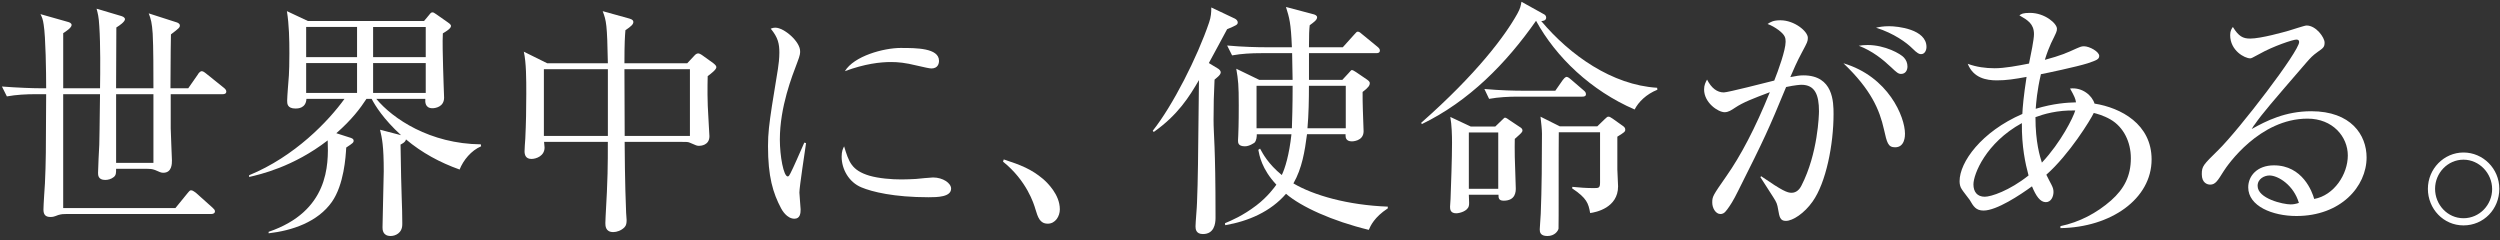
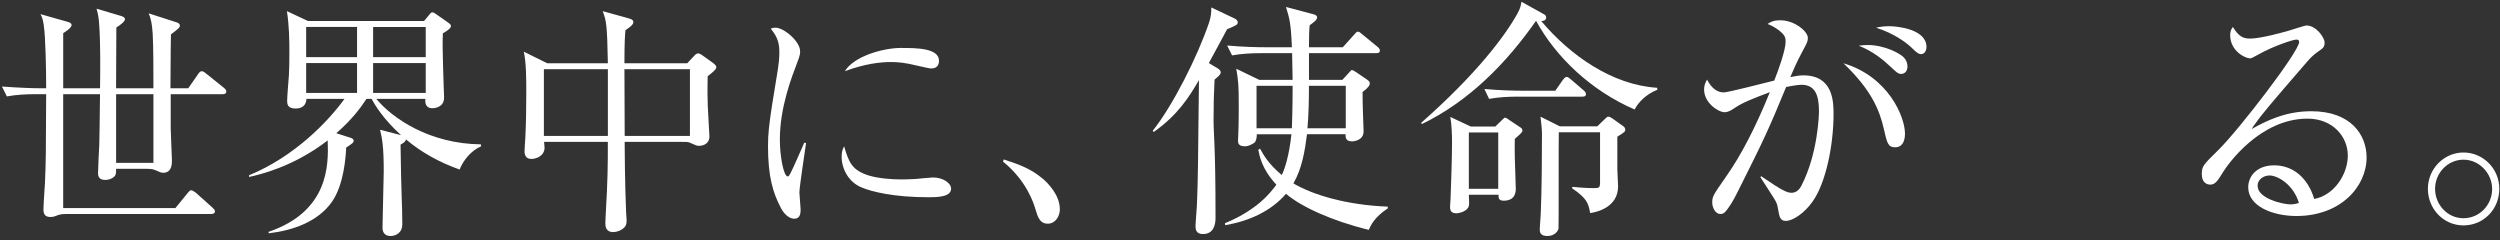
<svg xmlns="http://www.w3.org/2000/svg" width="1281" height="123" viewBox="0 0 1281 123" fill="none">
  <rect x="0" y="0" width="1281" height="123" fill="#333333" stroke="none" />
  <g clip-path="url(#clip0_732_3175)">
    <g clip-path="url(#clip1_732_3175)">
      <path d="M78.618 45.224C78.618 38.135 78.618 23.567 78.238 17.237C77.859 11.666 77.35 9.889 76.211 6.854L90.769 11.536C91.278 11.786 92.156 12.165 92.156 13.054C92.156 14.062 91.777 14.452 87.594 17.617C87.464 24.077 87.464 24.706 87.344 45.224H96.46L101.402 38.135C101.532 37.755 102.54 36.487 103.299 36.487C103.928 36.487 104.437 36.737 105.705 37.755L114.691 44.974C115.32 45.483 115.959 46.112 115.959 46.871C115.959 48.139 114.821 48.259 114.062 48.259H87.474V65.731C87.474 67.758 88.103 81.047 88.103 82.196C88.103 83.843 88.103 88.526 83.67 88.526C82.531 88.526 81.773 88.146 79.496 87.138C77.849 86.509 76.71 86.509 75.572 86.509H59.487C59.487 88.666 59.487 89.674 58.349 90.682C56.951 91.821 55.314 92.2 53.916 92.2C50.242 92.2 50.242 89.664 50.242 88.526C50.242 86.249 50.751 76.245 50.871 74.218C51.001 69.276 51.001 67.129 51.25 48.259H32.38V106.628H89.87L95.95 99.159C97.218 97.642 97.338 97.512 97.977 97.512C98.866 97.512 99.874 98.52 100.383 98.78L108.87 106.378C109.629 107.137 110.138 107.516 110.138 108.275C110.138 109.413 109 109.663 108.111 109.663H33.917C32.649 109.663 31.641 109.663 29.864 110.172C27.587 111.061 27.078 111.18 25.81 111.18C23.274 111.18 22.266 109.912 22.266 107.386C22.266 105.23 22.895 95.864 23.024 93.967C23.534 82.445 23.534 79.031 23.654 48.259H18.462C13.399 48.259 8.457 48.508 3.525 49.397L0.989 44.335C9.216 44.964 16.944 45.224 20.488 45.224H23.654C23.654 36.996 23.404 18.885 22.385 12.684C22.006 9.899 21.497 8.761 20.738 7.243L35.046 11.297C35.425 11.426 36.693 11.806 36.693 12.814C36.693 14.202 33.778 16.109 32.39 16.988V45.224H51.26C51.39 36.867 51.51 22.689 50.881 13.443C50.631 8.631 50.122 6.864 49.483 4.457L62.273 8.251C63.671 8.631 64.05 9.519 64.05 9.769C64.05 11.157 61.265 13.064 59.617 14.072C59.617 28.25 59.487 29.778 59.487 44.465V45.224H78.608H78.618ZM59.497 48.259V83.454H78.618V48.259H59.497Z" fill="white" />
      <path d="M192.828 50.665C201.185 60.789 220.305 73.709 246.384 73.959L246.514 74.967C241.452 77.124 237.399 82.056 235.501 86.868C225.497 83.324 216.132 78.262 208.024 71.423C207.775 72.82 205.998 73.699 205.239 74.078C205.618 101.805 206.127 104.97 206.127 113.836V114.974C206.127 119.537 202.453 120.925 200.177 120.925C196.003 120.925 196.003 117.511 196.003 116.492C196.003 111.929 196.632 91.93 196.632 87.747C196.632 74.578 195.744 70.784 194.735 66.48L205.498 69.266C196.512 61.039 192.199 54.07 190.432 50.655H187.776C184.741 55.338 180.308 61.288 172.33 68.257L179.04 70.414C179.928 70.664 181.196 71.043 181.196 72.062C181.196 73.08 180.817 73.33 177.402 75.606C177.153 80.289 176.264 94.596 170.054 103.462C162.705 113.846 149.666 118.15 137.644 119.547V118.789C168.416 108.275 168.416 84.602 167.907 71.942C150.185 85.62 133.092 89.414 127.64 90.683V89.794C151.064 80.169 168.287 62.067 176.514 50.665H157.014C156.765 55.607 152.451 55.607 151.443 55.607C147.14 55.607 147.14 53.071 147.14 51.554C147.14 49.527 147.898 40.541 148.028 38.634C148.158 36.357 148.278 32.553 148.278 27.361C148.278 20.143 148.148 12.924 147.01 5.705L157.773 10.767H217.28L219.816 7.732C220.705 6.594 220.954 6.344 221.593 6.344C222.102 6.344 222.352 6.474 223.62 7.353L229.571 11.526C229.95 11.776 231.088 12.535 231.088 13.303C231.088 14.572 228.812 15.959 226.915 17.098C226.665 21.531 226.915 28.869 227.045 34.7C227.045 37.236 227.554 48.628 227.554 50.016C227.554 54.828 222.991 55.458 221.603 55.458C217.809 55.458 217.809 52.292 217.929 50.645H192.858L192.828 50.665ZM156.874 13.813V29.259H182.954V13.813H156.874ZM182.954 47.62V32.304H156.874V47.62H182.954ZM218.149 29.268V13.823H191.181V29.268H218.149ZM218.149 47.62V32.304H191.181V47.62H218.149Z" fill="white" />
      <path d="M311.474 32.434C311.094 12.425 310.715 10.777 308.818 5.715L322.496 9.509C324.274 10.019 324.523 10.648 324.523 11.287C324.523 12.425 323.515 13.443 320.47 15.47C320.22 18.386 319.96 21.93 319.96 32.434H352.12L355.914 28.38C356.673 27.491 357.432 27.372 357.811 27.372C358.44 27.372 359.329 28 359.588 28.13L365.409 32.304C366.677 33.312 367.057 33.821 367.057 34.46C367.057 35.599 364.65 37.496 362.624 39.013C362.494 44.335 362.374 51.554 363.003 60.669C363.003 62.187 363.512 68.517 363.512 69.785C363.512 74.468 359.079 74.727 358.191 74.727C357.182 74.727 356.803 74.598 353.378 73.08C352.49 72.701 351.731 72.701 349.195 72.701H320.07C320.07 75.356 320.2 94.477 320.829 109.044C320.959 110.312 321.079 112.588 321.079 112.718C321.079 114.236 320.949 115.504 319.94 116.512C318.293 118.16 316.017 118.918 314.239 118.918C310.186 118.918 310.186 115.623 310.186 114.236C310.186 113.726 310.315 111.58 310.315 110.941C311.454 91.311 311.454 84.981 311.454 72.701H278.785C278.785 73.08 279.034 75.486 279.034 75.616C279.034 79.919 274.731 81.437 272.325 81.437C269.409 81.437 268.78 79.41 268.78 77.513C268.78 77.263 269.03 71.692 269.16 71.053C269.539 63.325 269.669 55.737 269.669 48.139C269.669 40.541 269.669 32.184 268.401 26.483L280.432 32.434H311.454H311.474ZM278.685 35.469V69.655H311.474V35.469H278.685ZM319.96 35.469C319.96 37.625 320.09 56.865 320.09 69.655H353.518V35.469H319.96Z" fill="white" />
      <path d="M413.024 73.33C412.395 77.763 409.609 95.864 409.609 98.65C409.609 100.048 410.239 106.118 410.239 107.257C410.239 109.034 410.109 112.069 407.073 112.069C403.15 112.069 400.614 107.506 400.234 106.747C396.051 98.9 393.525 90.543 393.525 74.837C393.525 68.377 394.154 63.445 395.551 54.2C396.56 47.999 397.578 41.669 398.587 35.459C398.966 33.182 399.346 29.758 399.346 26.972C399.346 22.539 398.717 19.244 394.912 14.691C395.671 14.442 396.18 14.182 397.319 14.182C401.752 14.182 409.979 21.271 409.979 26.213C409.979 27.102 410.109 27.991 408.461 32.164C405.925 38.873 399.595 54.699 399.595 71.542C399.595 79.899 401.492 90.413 403.649 90.413C404.158 90.413 404.537 89.784 405.037 88.765C406.434 86.11 409.849 78.252 412.126 73.07L413.014 73.32L413.024 73.33ZM445.563 90.043C450.376 91.431 456.836 91.941 461.898 91.941C464.434 91.941 467.09 91.811 469.366 91.691C470.754 91.561 476.834 90.932 478.102 90.932C483.164 90.932 487.348 93.847 487.348 96.633C487.348 100.936 480.389 101.066 475.826 101.066C457.974 101.066 446.831 98.281 441.39 96.004C434.93 93.348 431.256 86.639 431.256 80.309C431.256 77.523 431.885 76.255 432.524 74.987C434.93 82.965 436.318 87.268 445.563 90.053V90.043ZM461.648 24.576C469.376 24.576 481.148 24.576 481.148 31.155C481.148 32.673 480.519 35.079 477.224 35.079C476.215 35.079 473.549 34.45 469.626 33.562C463.925 32.164 460.26 31.785 456.586 31.785C451.015 31.785 443.167 32.673 432.913 36.467C437.596 28.739 452.662 24.566 461.658 24.566L461.648 24.576Z" fill="white" />
      <path d="M536.861 114.605C532.807 114.605 531.799 111.31 530.531 107.137C529.772 104.481 526.098 92.579 513.947 82.825L514.326 81.686C523.192 84.602 528.384 86.629 534.454 91.691C536.611 93.588 543.061 99.668 543.061 107.266C543.061 110.811 540.785 114.615 536.861 114.615V114.605Z" fill="white" />
      <path d="M624.234 35.219C624.613 35.469 625.502 36.227 625.502 36.996C625.502 37.625 625.122 38.264 624.613 38.773C624.364 39.153 622.586 40.551 622.337 40.8C621.957 48.398 621.827 53.72 621.827 61.308C621.827 69.665 622.836 73.839 622.836 110.941V111.699C622.836 114.735 622.077 119.927 616.376 119.927C612.832 119.927 612.582 117.391 612.582 116.003C612.582 114.106 613.341 105.749 613.341 103.972C613.85 90.932 613.85 85.99 614.349 41.04C609.407 49.527 603.586 58.892 591.175 67.628L590.666 66.999C600.8 54.339 613.58 29.139 619.531 11.546C620.54 8.631 620.669 6.354 620.669 3.818L632.701 9.519C633.589 9.899 634.218 10.787 634.218 11.416C634.218 12.684 633.589 12.934 628.777 14.961C625.612 20.782 622.696 26.353 619.411 32.304L624.224 35.219H624.234ZM643.983 68.767C643.983 70.035 643.853 71.932 642.845 73.07C642.465 73.319 640.189 74.967 637.902 74.967C634.358 74.967 634.358 73.07 634.358 71.932C634.358 71.422 634.488 69.655 634.488 69.276C634.737 64.084 634.737 55.477 634.737 53.83C634.737 43.696 634.488 41.17 633.469 35.219L645.241 40.92H662.334C662.334 38.384 662.085 30.407 662.085 27.241H646.259C641.197 27.241 636.255 27.491 631.323 28.38L628.787 23.318C637.014 24.076 644.742 24.206 648.286 24.206H661.965C661.456 11.676 660.697 9.27 658.93 3.568L673.237 7.363C673.617 7.492 674.885 7.872 674.885 8.88C674.885 10.268 672.988 11.536 671.09 12.934C670.841 15.34 670.711 17.497 670.711 24.206H688.054L693.755 17.876C695.023 16.488 695.143 16.229 695.782 16.229C696.541 16.229 697.17 16.858 698.058 17.616L705.786 23.947C706.415 24.456 707.054 25.085 707.054 25.844C707.054 27.112 706.046 27.241 705.157 27.241H670.721V40.92H687.814L690.979 37.505C691.868 36.497 692.377 35.858 692.757 35.858C693.006 35.858 694.025 36.367 694.913 36.996L700.485 40.79C701.753 41.679 701.872 42.188 701.872 42.568C701.872 43.706 701.363 44.724 698.198 47.12C698.198 50.036 698.198 52.822 698.328 56.236C698.328 58.013 698.707 65.602 698.707 67.249C698.707 72.441 692.757 72.441 692.757 72.441C689.721 72.441 689.462 70.544 689.462 69.406V68.776H669.713C668.574 77.513 667.177 86.249 662.744 93.977C672.998 100.058 690.6 105.12 711.108 105.879V106.767C704.139 111.33 702.242 115.753 701.363 117.78C682.622 113.217 666.797 106.008 658.949 99.299C651.102 108.415 639.7 113.357 627.798 115.384L627.668 114.375C630.963 112.977 636.784 110.581 643.753 105.259C649.574 100.826 653.119 95.894 654.007 94.626C646.409 86.519 645.271 79.43 644.762 76.774L645.65 76.145C647.048 78.681 649.704 83.873 656.793 89.694C658.44 86.279 660.587 79.44 661.735 68.806H644.013L643.983 68.767ZM661.965 65.731C662.095 62.057 662.344 53.96 662.344 43.955H643.853V65.731H661.955H661.965ZM670.701 43.955C670.701 51.174 670.571 58.513 669.942 65.731H689.572V43.955H670.701Z" fill="white" />
      <path d="M849.242 45.982C843.541 48.259 839.497 52.312 837.59 56.107C815.305 46.482 797.323 29.388 787.069 10.648C771.753 32.553 752.633 51.923 728.571 63.575L728.191 62.946C756.807 37.745 771.244 18.246 777.444 7.103C779.092 4.188 779.222 2.93 779.601 0.903L790.993 7.233C791.622 7.483 792.261 8.122 792.261 9.01C792.261 10.658 790.364 10.787 789.725 10.787C804.412 28.26 826.068 43.576 849.112 44.974L849.242 45.982ZM753.642 64.843H766.172L769.716 61.428C770.725 60.42 770.855 60.29 771.234 60.29C771.743 60.29 773.131 61.298 773.261 61.428L778.962 65.222C779.471 65.472 780.1 66.111 780.1 66.74C780.1 67.748 779.721 68.008 776.176 71.173C776.176 73.579 776.047 76.365 776.176 80.418C776.176 82.695 776.686 93.967 776.686 96.503C776.686 98.021 776.686 102.833 770.485 102.833C767.829 102.833 767.829 101.316 767.829 99.798H752.633C752.763 103.852 752.883 104.361 752.633 105.499C752.004 108.285 747.691 109.293 746.173 109.293C743.008 109.293 743.008 107.017 743.008 105.879C743.008 105.37 743.258 102.584 743.258 101.955C743.507 95.495 744.017 81.067 744.017 73.21C744.017 69.416 743.887 63.964 743.128 59.911L753.642 64.853V64.843ZM767.7 67.878H752.633V96.743H767.7V67.878ZM796.944 46.482L800.738 41.04C801.117 40.531 802.006 39.393 802.765 39.393C803.394 39.393 804.542 40.281 805.041 40.781L811.371 46.222C812.13 46.851 812.639 47.36 812.639 48.249C812.639 49.387 811.631 49.517 810.742 49.517H777.944C773.001 49.517 767.939 49.767 763.007 50.655L760.601 45.593C768.828 46.352 776.556 46.482 779.97 46.482H796.934H796.944ZM798.721 67.758C798.591 75.606 798.721 116.762 798.591 117.141C798.342 118.409 796.564 120.935 792.89 120.935C789.216 120.935 788.966 118.908 788.966 117.521C788.966 116.253 789.476 110.681 789.476 109.543C789.985 97.262 790.105 80.928 790.105 68.517C790.105 66.49 789.725 62.816 789.346 59.781L799.22 64.723H818.47L822.264 61.049C823.403 60.04 823.532 59.781 824.161 59.781C824.671 59.781 825.05 59.911 826.318 60.789L831.64 64.583C832.149 64.963 832.778 65.472 832.778 66.361C832.778 67.499 832.398 67.758 828.724 70.035V86.749C828.724 89.025 829.104 93.328 829.104 95.485C829.104 106.498 817.711 108.784 814.796 109.164C813.907 104.221 813.149 101.565 805.55 96.503L805.68 95.745C809.354 96.124 812.899 96.374 816.573 96.374C819.229 96.374 819.868 96.374 819.868 93.458V67.758H798.721Z" fill="white" />
      <path d="M902.419 90.293C913.432 97.891 915.838 98.78 917.995 98.78C920.401 98.78 922.048 97.132 923.057 95.106C931.544 78.641 932.043 58.642 932.043 56.995C932.043 48.638 930.016 43.446 923.057 43.446C922.548 43.446 919.892 43.576 915.209 44.584C906.223 66.36 904.196 70.793 890.647 97.761C888.111 102.953 886.474 105.359 885.076 107.257C883.559 109.413 882.54 109.663 881.532 109.663C879.125 109.663 877.358 106.627 877.358 103.842C877.358 100.677 877.608 100.297 884.577 90.293C891.796 80.039 899.394 65.731 906.862 47.24C898.126 50.535 893.184 52.432 889.01 55.218C887.113 56.486 885.595 57.494 883.688 57.494C880.394 57.494 873.175 52.682 873.175 45.843C873.175 43.566 873.934 42.168 874.692 40.78C876.969 45.214 879.884 47.36 883.299 47.36C885.326 47.36 905.075 42.298 909.129 41.28C911.155 36.218 914.95 25.704 914.95 21.401C914.95 19.374 914.7 17.986 911.405 15.45C909.508 14.052 907.731 13.044 905.704 12.285C907.222 11.277 908.619 10.388 912.284 10.388C919.502 10.388 926.342 16.089 926.342 19.374C926.342 21.151 926.092 21.65 923.306 26.842C920.77 31.525 918.873 35.958 917.356 39.502C920.521 38.873 922.168 38.614 924.065 38.614C939.381 38.614 939.511 52.292 939.511 58.493C939.511 73.939 935.717 93.568 928.748 103.313C924.564 109.263 918.614 113.187 915.069 113.187C912.154 113.187 911.774 111.16 911.145 107.486C910.636 104.451 910.387 103.812 908.609 101.026C907.601 99.379 902.908 92.16 902.03 90.772L902.409 90.263L902.419 90.293ZM976.114 68.517C976.114 69.525 976.114 75.476 971.052 75.476C967.378 75.476 966.868 73.07 965.351 66.36C963.074 56.226 958.771 45.972 944.583 32.423C967.627 39.263 976.114 59.901 976.114 68.507V68.517ZM956.864 23.058C965.98 23.058 973.957 27.621 975.605 29.518C976.743 30.786 977.382 32.304 977.382 34.081C977.382 35.858 976.493 37.875 974.087 37.875C972.699 37.875 971.811 37.116 969.025 34.46C964.722 30.407 959.4 26.103 952.441 23.448C954.088 23.198 954.977 23.068 956.874 23.068L956.864 23.058ZM968.007 13.433C972.31 13.433 987.127 14.951 987.127 24.067C987.127 25.584 986.368 27.741 984.341 27.741C983.452 27.741 982.564 27.491 979.778 24.706C976.993 21.92 970.533 17.108 961.287 14.192C963.064 13.813 964.832 13.433 967.997 13.433H968.007Z" fill="white" />
-       <path d="M1055.76 115.873C1065.5 113.846 1074.37 109.164 1081.72 102.704C1088.43 96.753 1091.85 90.173 1091.85 81.047C1091.85 72.82 1088.18 65.092 1081.34 61.169C1077.8 59.142 1074.37 58.253 1072.85 57.874C1071.34 61.169 1060.32 79.14 1048.54 89.524C1048.92 90.413 1050.82 93.957 1051.2 94.716C1051.96 96.234 1052.21 97.122 1052.21 98.39C1052.21 100.797 1050.94 103.582 1048.28 103.582C1045.37 103.582 1043.22 100.417 1041.19 95.475C1035.11 99.908 1023.09 107.886 1016.37 107.886C1012.45 107.886 1011.18 105.729 1009.28 102.444C1008.65 101.555 1005.74 97.881 1005.23 97.002C1004.34 95.734 1004.09 94.217 1004.09 92.829C1004.09 83.084 1015.23 67.509 1036.25 58.393C1036.38 55.228 1036.88 49.277 1038.41 39.403C1032.21 40.541 1028.02 41.18 1023.21 41.18C1017.89 41.18 1011.18 40.042 1008.27 32.693C1012.71 34.34 1017.39 34.969 1022.07 34.969C1027.26 34.969 1033.84 33.702 1039.67 32.563C1040.68 27.621 1042.21 20.282 1042.21 17.497C1042.21 12.175 1038.92 10.278 1034.74 7.872C1035.75 7.113 1036.52 6.604 1040.18 6.604C1047.78 6.604 1053.98 12.045 1053.98 14.711C1053.98 16.109 1053.73 16.488 1050.95 22.18C1050.19 23.827 1048.79 27.242 1047.78 30.666C1056.14 28.39 1058.68 27.252 1064.25 24.715C1065.51 24.206 1066.4 23.707 1067.79 23.707C1070.71 23.707 1075.64 26.493 1075.64 28.649C1075.64 30.427 1074.12 30.926 1069.69 32.444C1064.12 34.221 1047.91 37.635 1045.76 38.015C1043.73 46.751 1043.35 52.572 1043.1 55.737C1052.34 52.951 1059.18 52.572 1063.74 52.442C1063.49 50.665 1062.98 49.407 1060.7 45.353C1067.16 44.594 1072.09 49.147 1073.23 53.081C1086.78 55.238 1102.48 63.595 1102.48 81.696C1102.48 101.955 1081.59 116.512 1055.76 116.891V115.883V115.873ZM1036.01 63.076C1017.53 73.2 1011.19 89.285 1011.19 94.477C1011.19 98.27 1013.09 100.807 1017.01 100.807C1020.18 100.807 1029.54 97.771 1039.43 89.914C1037.78 83.833 1035.88 75.097 1036.01 63.076ZM1046.26 83.334C1056.01 72.95 1062.35 60.16 1063.36 56.616C1054.11 56.366 1047.02 58.513 1042.97 60.03C1042.97 72.95 1045.25 80.159 1046.26 83.324V83.334Z" fill="white" />
      <path d="M1152.88 19.773C1158.58 19.773 1170.48 16.359 1172.76 15.72C1174.15 15.34 1180.86 13.064 1181.87 13.064C1186.81 13.064 1191.12 19.264 1191.12 21.8C1191.12 24.077 1190.49 24.586 1187.57 26.613C1184.92 28.51 1184.03 29.528 1182 31.805C1164.4 52.193 1159.21 58.143 1155.28 63.834C1155.03 64.084 1154.9 64.214 1153.77 66.111C1161.23 61.937 1170.99 56.995 1184.28 56.995C1204.67 56.995 1212.64 69.146 1212.64 80.668C1212.64 95.605 1199.35 110.681 1176.68 110.681C1164.4 110.681 1151.99 105.619 1151.99 95.994C1151.99 90.173 1156.55 84.722 1165.16 84.722C1179.85 84.722 1184.79 98.271 1185.8 101.945C1196.05 100.048 1203.02 89.285 1203.02 79.66C1203.02 70.035 1195.29 60.789 1182.38 60.789C1157.82 60.789 1141.36 84.592 1139.46 87.627C1136.29 92.689 1135.16 94.596 1132.5 94.596C1130.98 94.596 1128.2 93.708 1128.2 89.275C1128.2 85.091 1128.96 84.462 1136.8 76.744C1147.44 66.231 1178.08 26.353 1178.08 21.541C1178.08 20.782 1177.7 20.273 1176.68 20.273C1175.03 20.273 1164.91 23.567 1157.56 27.741C1154.02 29.638 1153.64 29.898 1153 29.898C1150.21 29.898 1142.74 25.974 1142.74 17.996C1142.74 15.72 1143.5 14.701 1144.13 13.813C1147.05 18.625 1149.32 19.763 1152.87 19.763L1152.88 19.773ZM1162.88 89.914C1160.35 89.914 1156.8 91.561 1156.8 95.235C1156.8 101.815 1169.97 104.73 1173.65 104.73C1174.91 104.73 1176.05 104.601 1177.95 103.972C1175.29 94.856 1167.32 89.914 1162.88 89.914Z" fill="white" />
      <path d="M1262.29 115.494C1252.03 115.494 1244.05 107.007 1244.05 96.753C1244.05 86.499 1252.28 78.142 1262.29 78.142C1272.29 78.142 1280.65 86.369 1280.65 96.753C1280.65 107.137 1272.67 115.494 1262.29 115.494ZM1262.29 81.817C1254.18 81.817 1247.73 88.656 1247.73 96.753C1247.73 104.85 1254.06 111.82 1262.29 111.82C1270.51 111.82 1276.97 104.98 1276.97 96.883C1276.97 88.786 1270.39 81.817 1262.29 81.817Z" fill="white" />
    </g>
  </g>
  <defs>
    <clipPath id="clip0_732_3175">
      <rect width="1281" height="122.617" fill="white" />
    </clipPath>
    <clipPath id="clip1_732_3175">
      <rect width="1281" height="120.811" fill="white" transform="translate(0 0.903)" />
    </clipPath>
  </defs>
</svg>